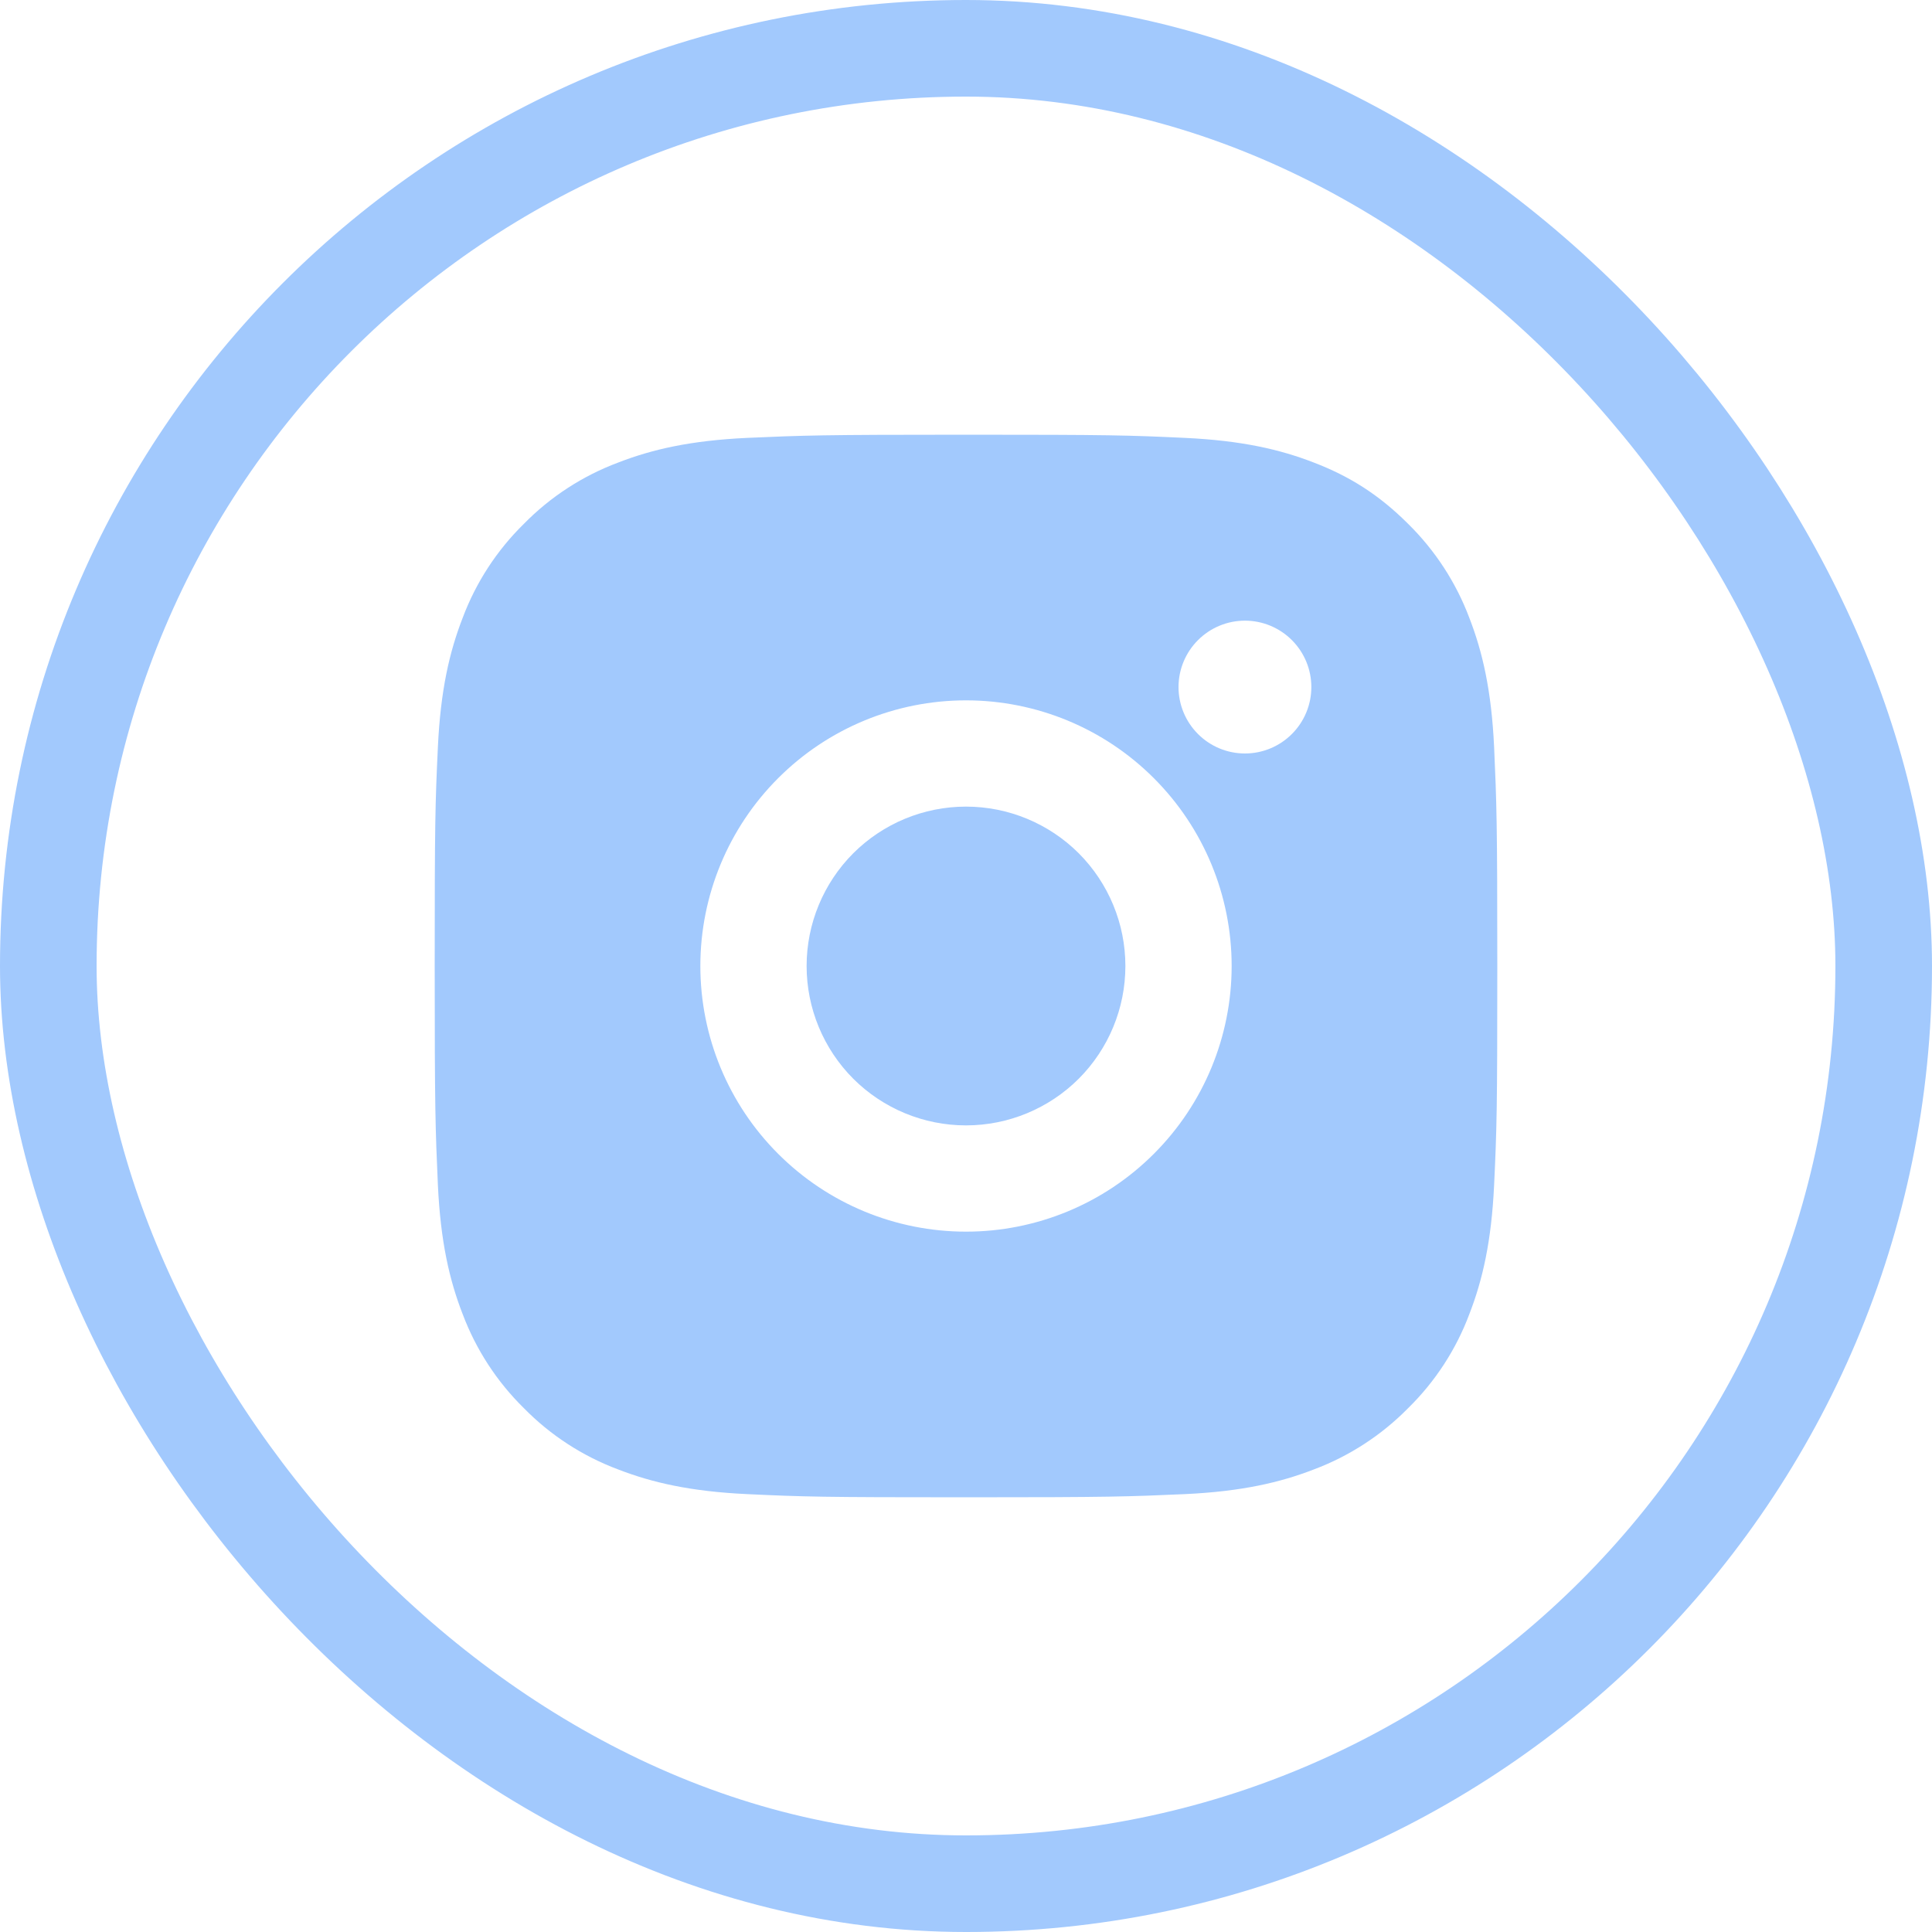
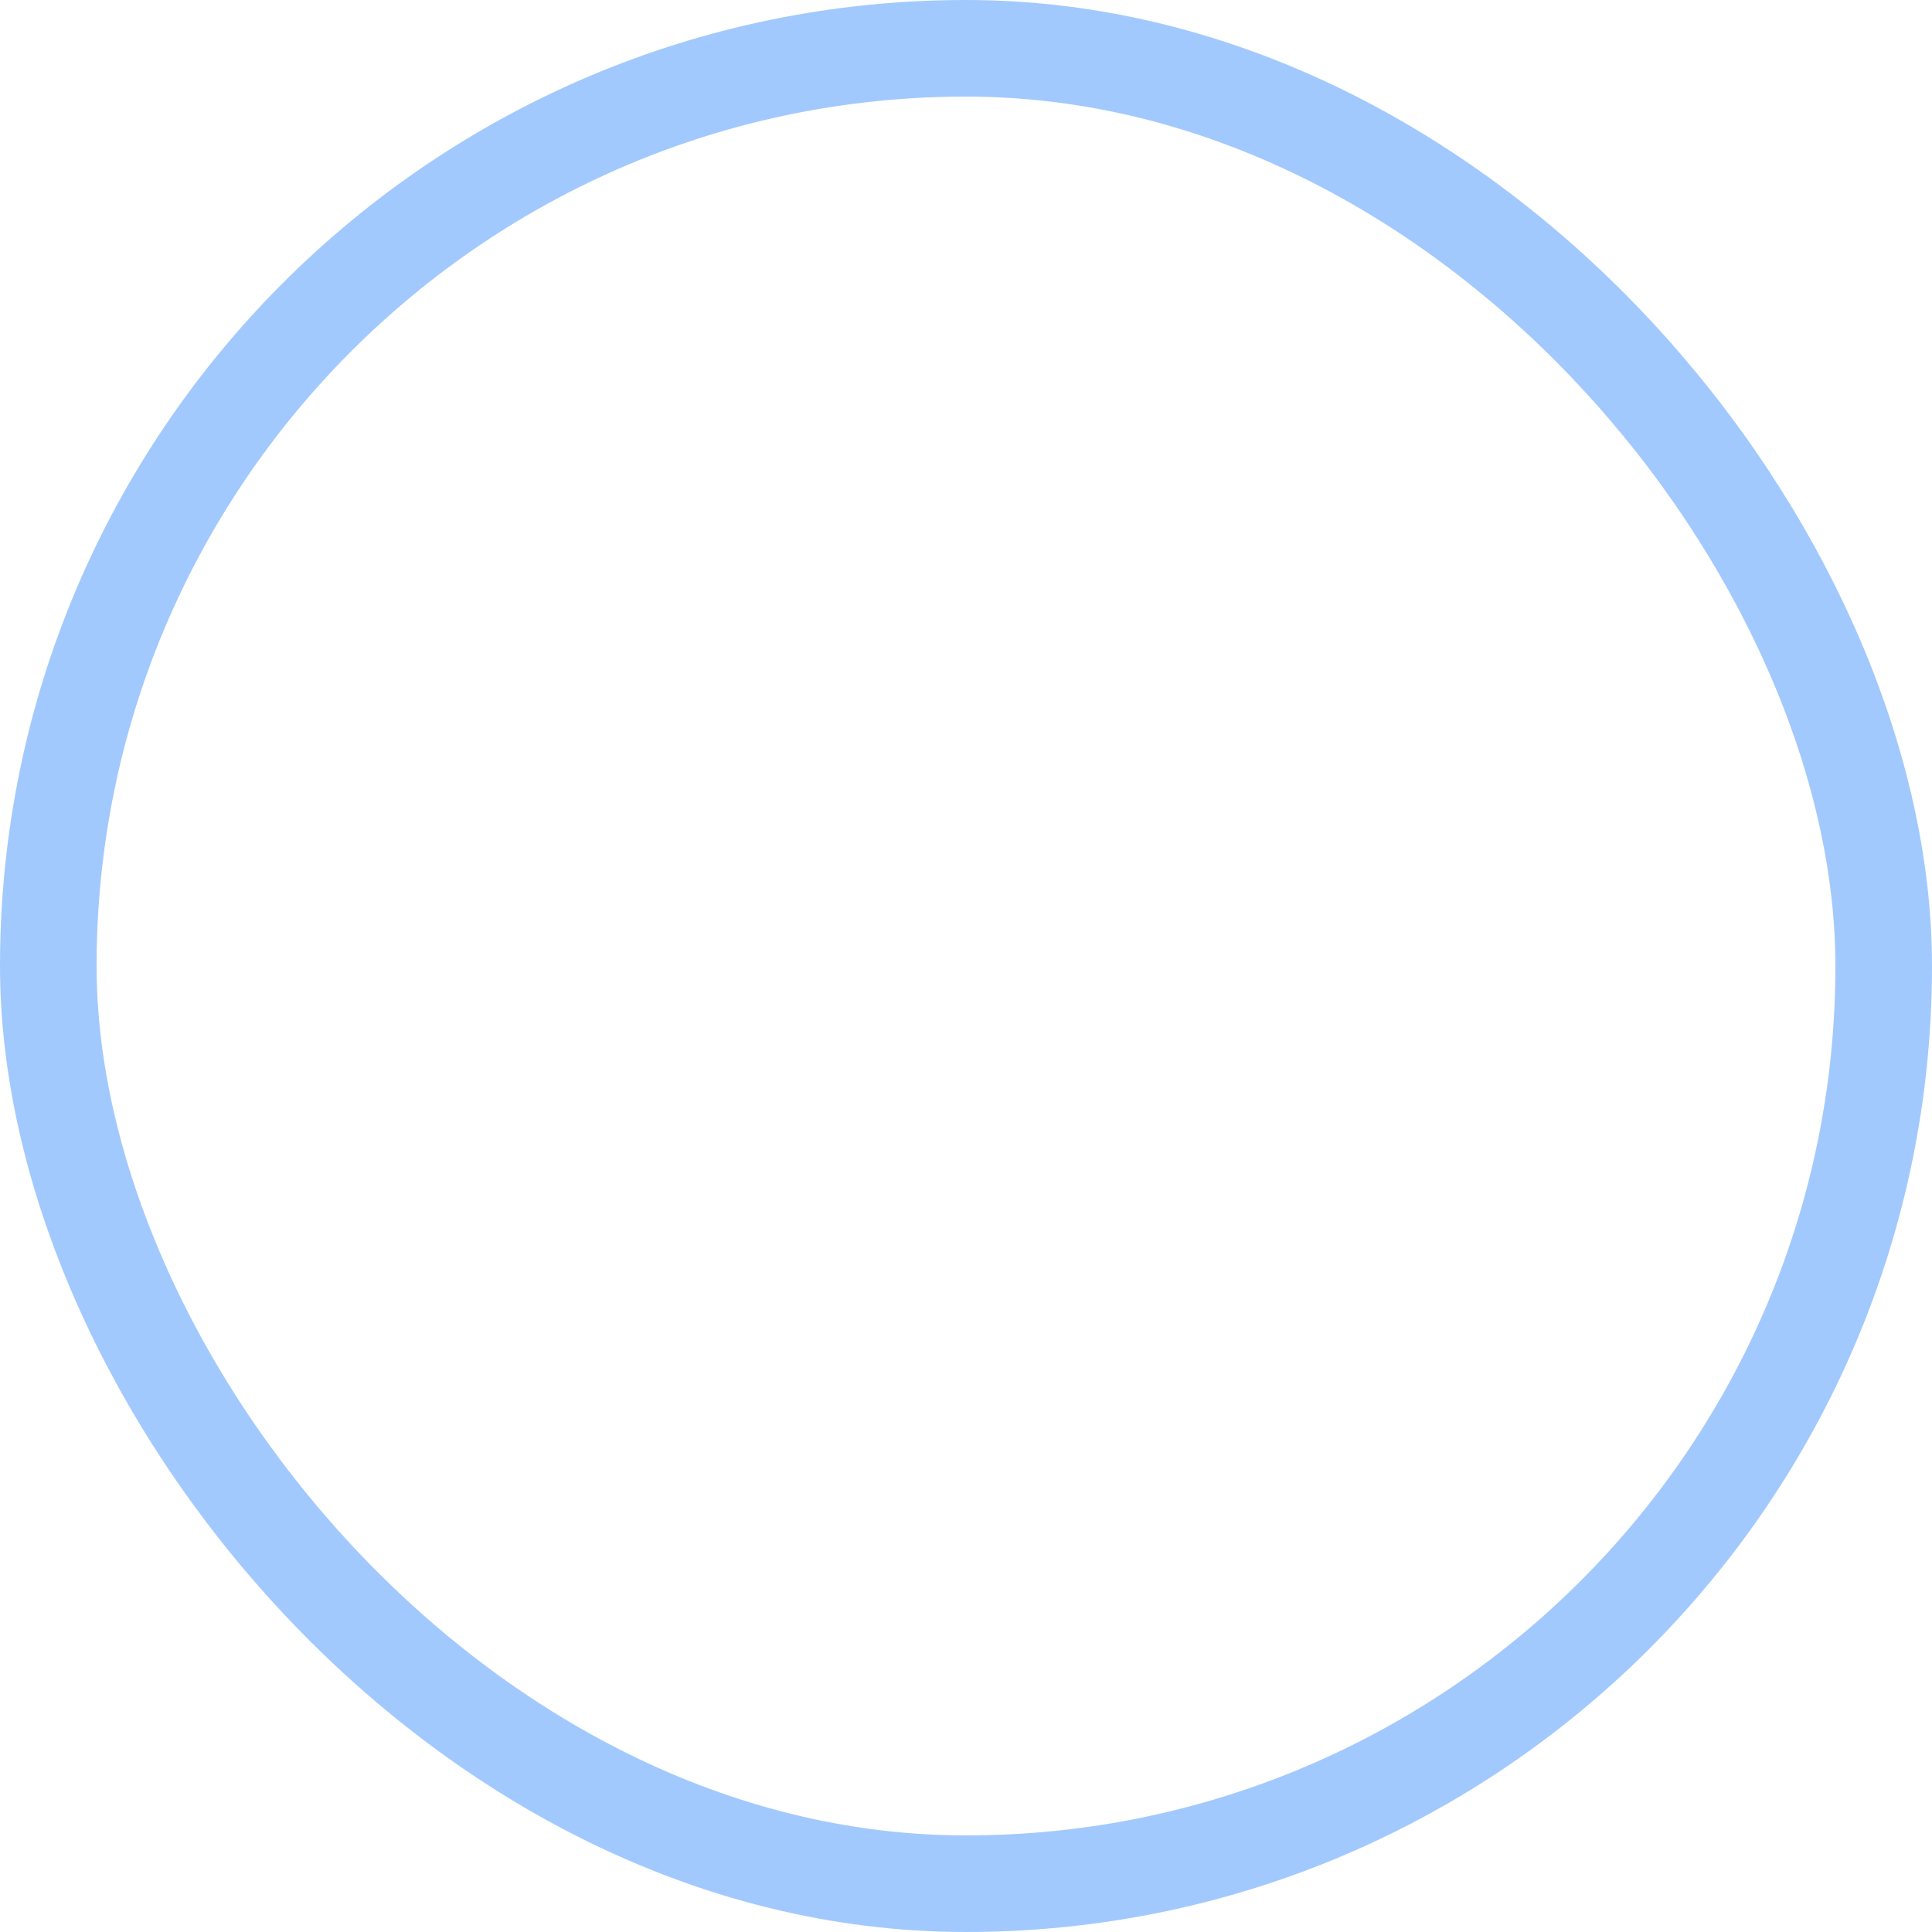
<svg xmlns="http://www.w3.org/2000/svg" width="40" height="40" viewBox="0 0 40 40" fill="none">
  <rect x="1" y="1" width="38" height="38" rx="19" stroke="#A2C9FD" stroke-width="2" />
-   <path d="M20 9C22.989 9 23.362 9.011 24.534 9.066C25.706 9.121 26.503 9.305 27.205 9.578C27.931 9.857 28.543 10.235 29.154 10.846C29.713 11.396 30.146 12.061 30.422 12.795C30.694 13.496 30.879 14.294 30.934 15.466C30.986 16.638 31 17.011 31 20C31 22.989 30.989 23.362 30.934 24.534C30.879 25.706 30.694 26.503 30.422 27.205C30.147 27.94 29.714 28.605 29.154 29.154C28.604 29.713 27.939 30.146 27.205 30.422C26.504 30.694 25.706 30.879 24.534 30.934C23.362 30.986 22.989 31 20 31C17.011 31 16.638 30.989 15.466 30.934C14.294 30.879 13.497 30.694 12.795 30.422C12.061 30.147 11.395 29.714 10.846 29.154C10.286 28.604 9.854 27.939 9.578 27.205C9.305 26.504 9.121 25.706 9.066 24.534C9.014 23.362 9 22.989 9 20C9 17.011 9.011 16.638 9.066 15.466C9.121 14.293 9.305 13.497 9.578 12.795C9.853 12.06 10.286 11.395 10.846 10.846C11.395 10.286 12.061 9.853 12.795 9.578C13.497 9.305 14.293 9.121 15.466 9.066C16.638 9.014 17.011 9 20 9ZM20 14.5C18.541 14.5 17.142 15.079 16.111 16.111C15.079 17.142 14.5 18.541 14.5 20C14.5 21.459 15.079 22.858 16.111 23.889C17.142 24.921 18.541 25.5 20 25.5C21.459 25.5 22.858 24.921 23.889 23.889C24.921 22.858 25.5 21.459 25.5 20C25.5 18.541 24.921 17.142 23.889 16.111C22.858 15.079 21.459 14.5 20 14.5ZM27.15 14.225C27.15 13.86 27.005 13.511 26.747 13.253C26.489 12.995 26.14 12.85 25.775 12.85C25.41 12.85 25.061 12.995 24.803 13.253C24.545 13.511 24.4 13.86 24.4 14.225C24.4 14.59 24.545 14.939 24.803 15.197C25.061 15.455 25.41 15.6 25.775 15.6C26.14 15.6 26.489 15.455 26.747 15.197C27.005 14.939 27.15 14.59 27.15 14.225ZM20 16.7C20.875 16.7 21.715 17.048 22.334 17.666C22.952 18.285 23.3 19.125 23.3 20C23.3 20.875 22.952 21.715 22.334 22.334C21.715 22.952 20.875 23.3 20 23.3C19.125 23.3 18.285 22.952 17.666 22.334C17.048 21.715 16.7 20.875 16.7 20C16.7 19.125 17.048 18.285 17.666 17.666C18.285 17.048 19.125 16.7 20 16.7Z" fill="#A2C9FD" />
</svg>